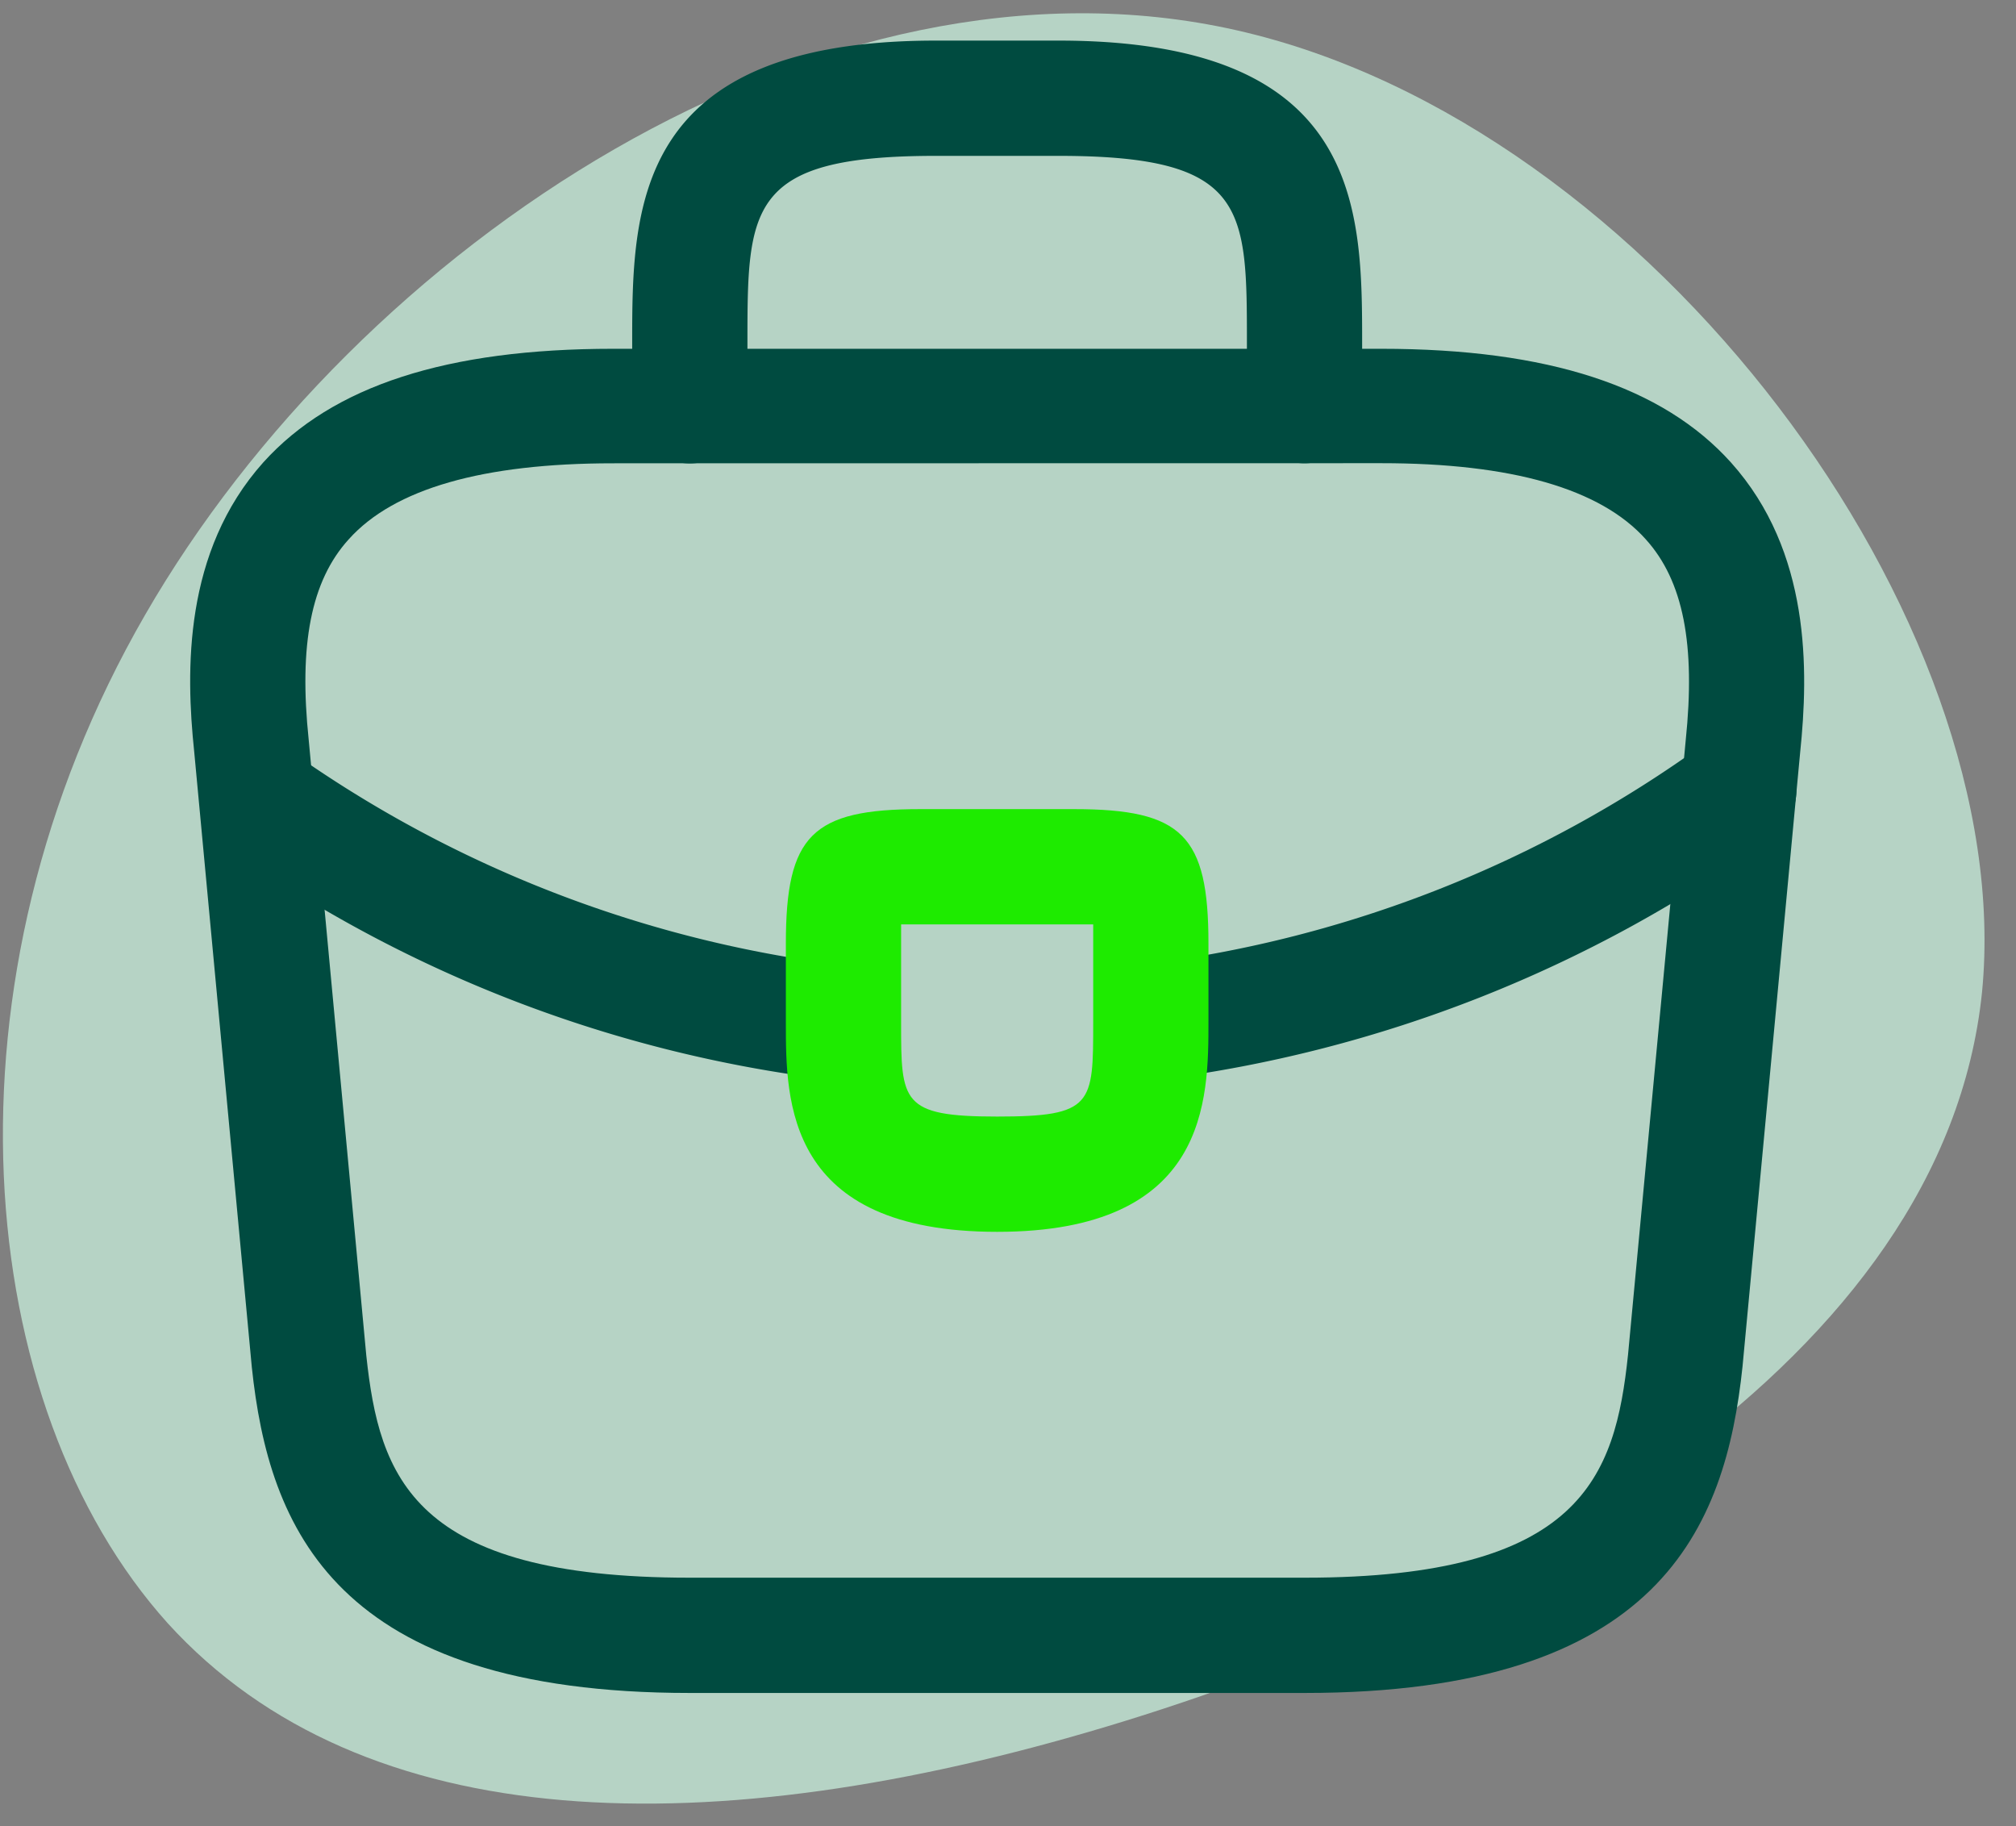
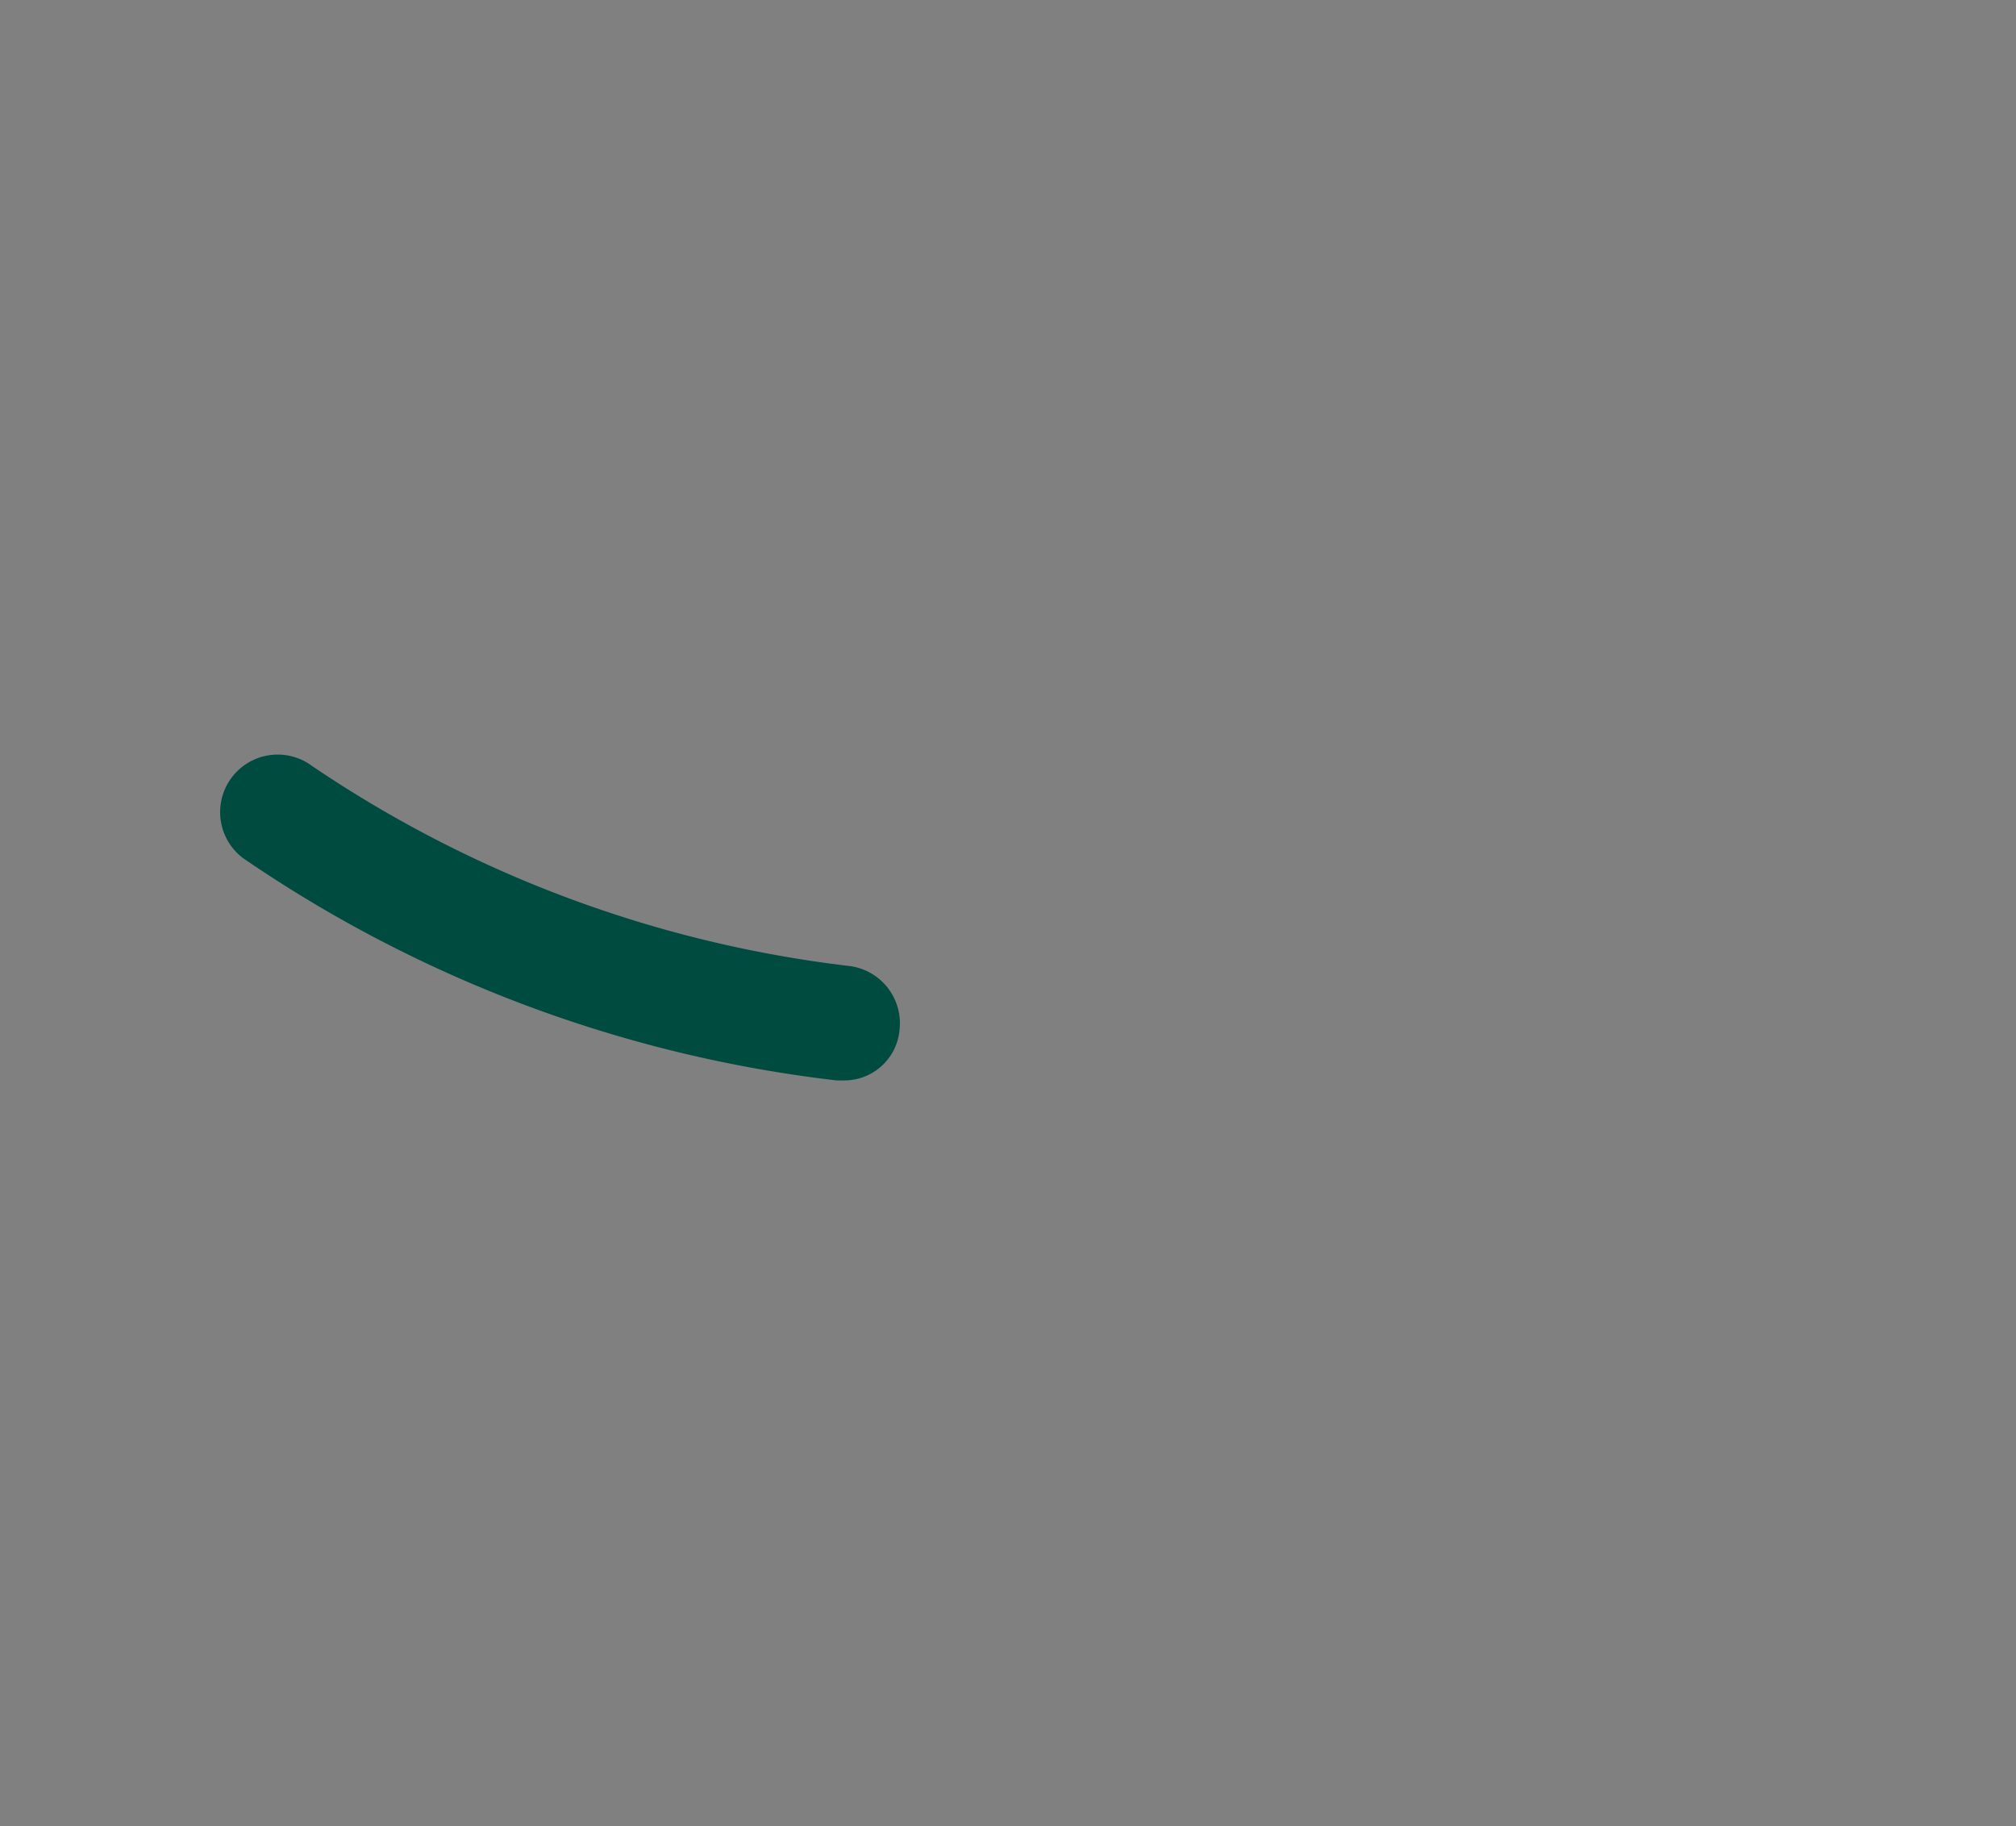
<svg xmlns="http://www.w3.org/2000/svg" width="53" height="48" viewBox="0 0 53 48">
  <rect x="0" y="0" width="53" height="48" fill="#808080" stroke="none" />
  <defs>
    <clipPath id="clip-path">
      <rect id="Rectángulo_20813" data-name="Rectángulo 20813" width="53" height="48" fill="#fff" stroke="#707070" stroke-width="1" />
    </clipPath>
  </defs>
  <g id="Trabaja_con_nosotros" data-name="Trabaja con nosotros" transform="translate(-401 -21)">
    <g id="Grupo_27523" data-name="Grupo 27523" transform="translate(-293 -614)">
      <g id="Enmascarar_grupo_80" data-name="Enmascarar grupo 80" transform="translate(694 635)" clip-path="url(#clip-path)">
-         <path id="blob2" d="M49.994,18.927c1.727,9.636-7.629,19.006-16.776,24.889s-17.991,8.229-24.5,4.209c-6.5-4.067-10.574-14.5-7.879-25.311C3.539,11.856,13,.671,24.181.03S48.22,9.291,49.994,18.927Z" transform="translate(9.267 -5.9) rotate(16)" fill="#cef7e3" opacity="0.7" />
-       </g>
+         </g>
    </g>
    <g id="Grupo_27530" data-name="Grupo 27530" transform="translate(-840.498 -530.183)">
-       <path id="Vector" d="M29.3,35.332H13.135c-9.333,0-11.07-4.343-11.515-8.565L.105,10.585c-.222-2.121-.283-5.252,1.818-7.6C3.742.97,6.752,0,11.115,0h20.2C35.7,0,38.71.99,40.508,2.99c2.1,2.343,2.04,5.475,1.818,7.616L40.811,26.746C40.366,30.989,38.629,35.332,29.3,35.332ZM11.115,3.01c-3.414,0-5.757.667-6.949,2-.99,1.091-1.313,2.768-1.05,5.273L4.63,26.464c.343,3.192,1.212,5.838,8.5,5.838H29.3c7.272,0,8.161-2.646,8.5-5.858L39.316,10.3c.263-2.525-.061-4.2-1.05-5.293-1.192-1.333-3.535-2-6.949-2Z" transform="translate(1246.498 560.351)" fill="#004b40" />
-       <path id="Vector-2" data-name="Vector" d="M17.676,11.111A1.526,1.526,0,0,1,16.161,9.6V7.979c0-3.6,0-4.949-4.949-4.949H7.979C3.03,3.03,3.03,4.384,3.03,7.979V9.6a1.526,1.526,0,0,1-1.515,1.515A1.526,1.526,0,0,1,0,9.6V7.979C0,4.424,0,0,7.979,0h3.232c7.979,0,7.979,4.424,7.979,7.979V9.6A1.526,1.526,0,0,1,17.676,11.111Z" transform="translate(1258.118 552.25)" fill="#004b40" />
-       <path id="Vector-3" data-name="Vector" d="M1.5,9.143A1.5,1.5,0,0,1,.011,7.81a1.521,1.521,0,0,1,1.311-1.7A31.77,31.77,0,0,0,16.04.3a1.5,1.5,0,0,1,2.117.343,1.525,1.525,0,0,1-.343,2.121A34.97,34.97,0,0,1,1.685,9.143Z" transform="translate(1270.283 570.419)" fill="#004b40" />
      <path id="Vector-4" data-name="Vector" d="M16.439,8.6h-.182A34.65,34.65,0,0,1,.661,2.762a1.513,1.513,0,0,1,1.7-2.5A31.823,31.823,0,0,0,16.58,5.591a1.518,1.518,0,0,1,1.333,1.677A1.458,1.458,0,0,1,16.439,8.6Z" transform="translate(1247.234 570.982)" fill="#004b40" />
-       <path id="Vector-5" data-name="Vector" d="M5.555,11.111C0,11.111,0,7.676,0,5.616V3.535C0,.687.687,0,3.535,0h4.04c2.848,0,3.535.687,3.535,3.535v2.02C11.111,7.656,11.111,11.111,5.555,11.111ZM3.03,3.03V5.616c0,2.081,0,2.465,2.525,2.465S8.08,7.757,8.08,5.6V3.03H3.03Z" transform="translate(1262.158 572.451)" fill="#1eeb00" />
    </g>
  </g>
</svg>